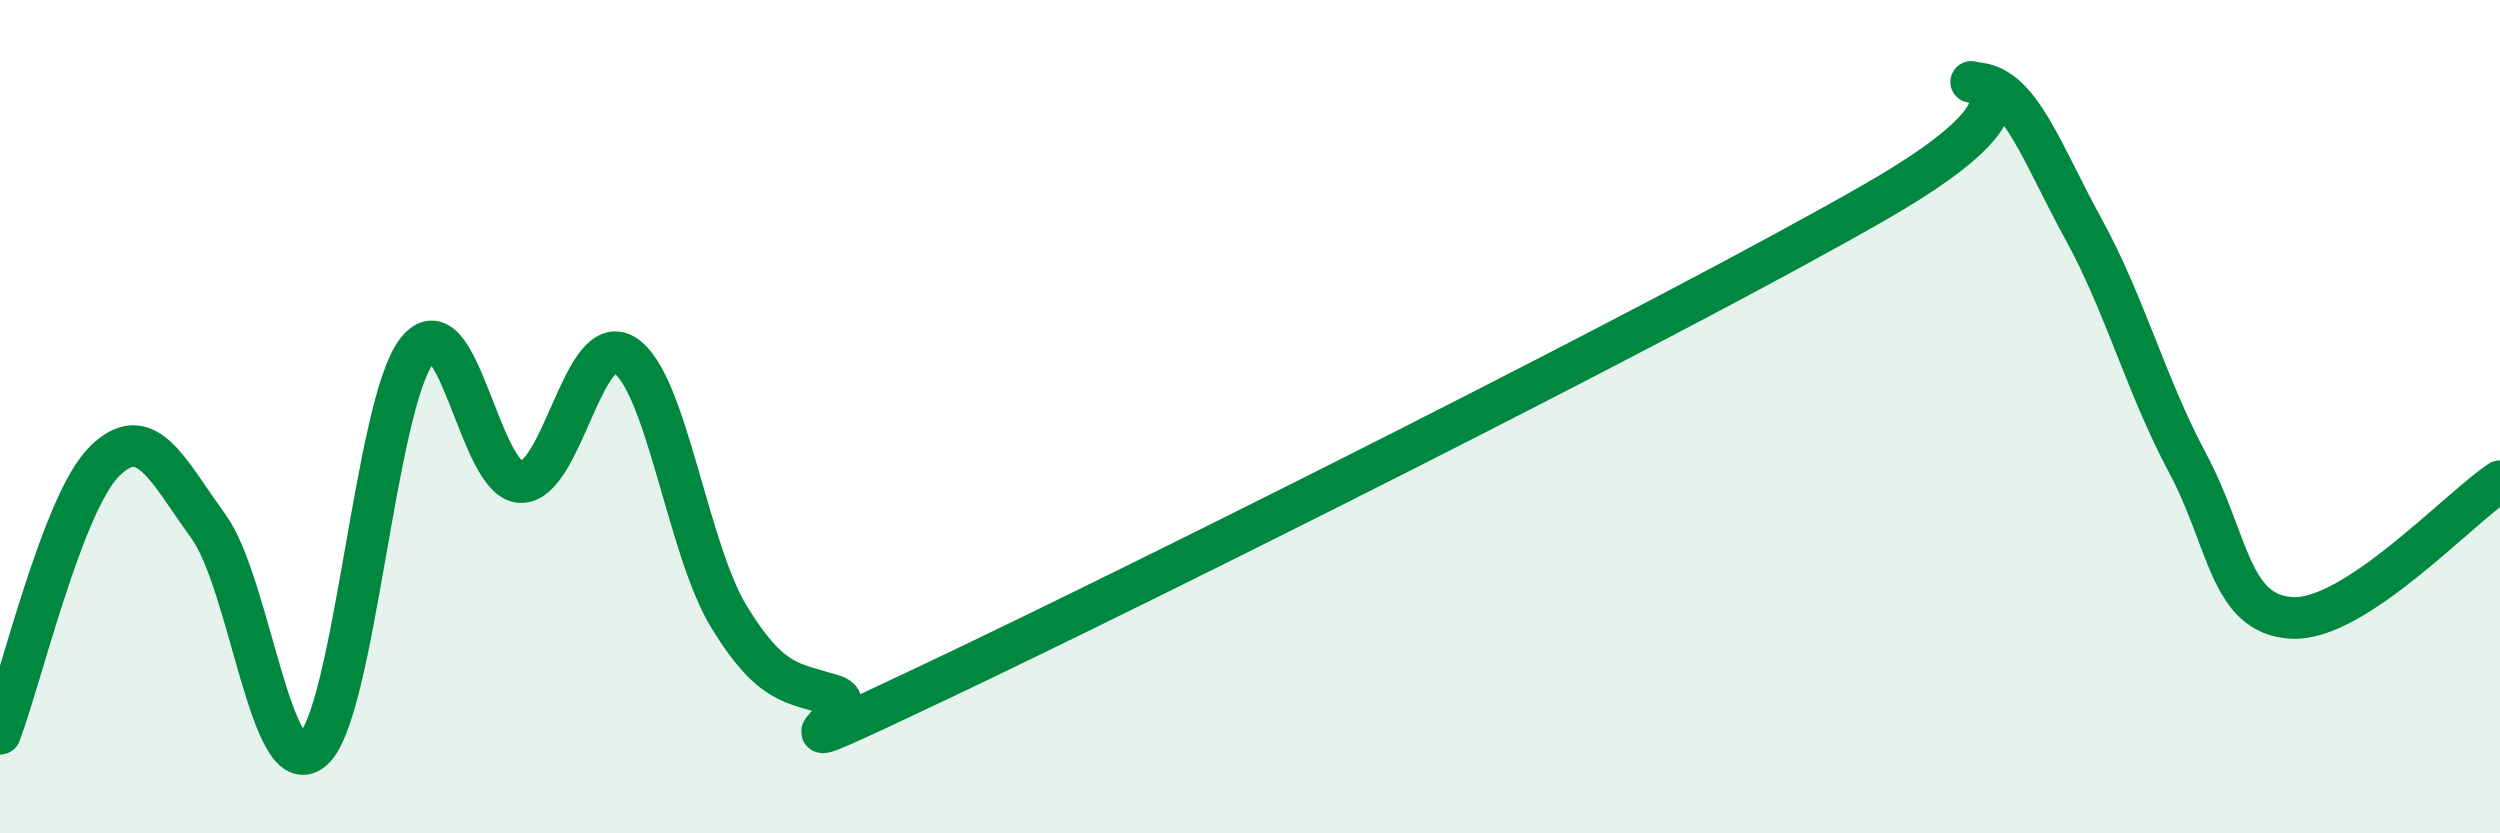
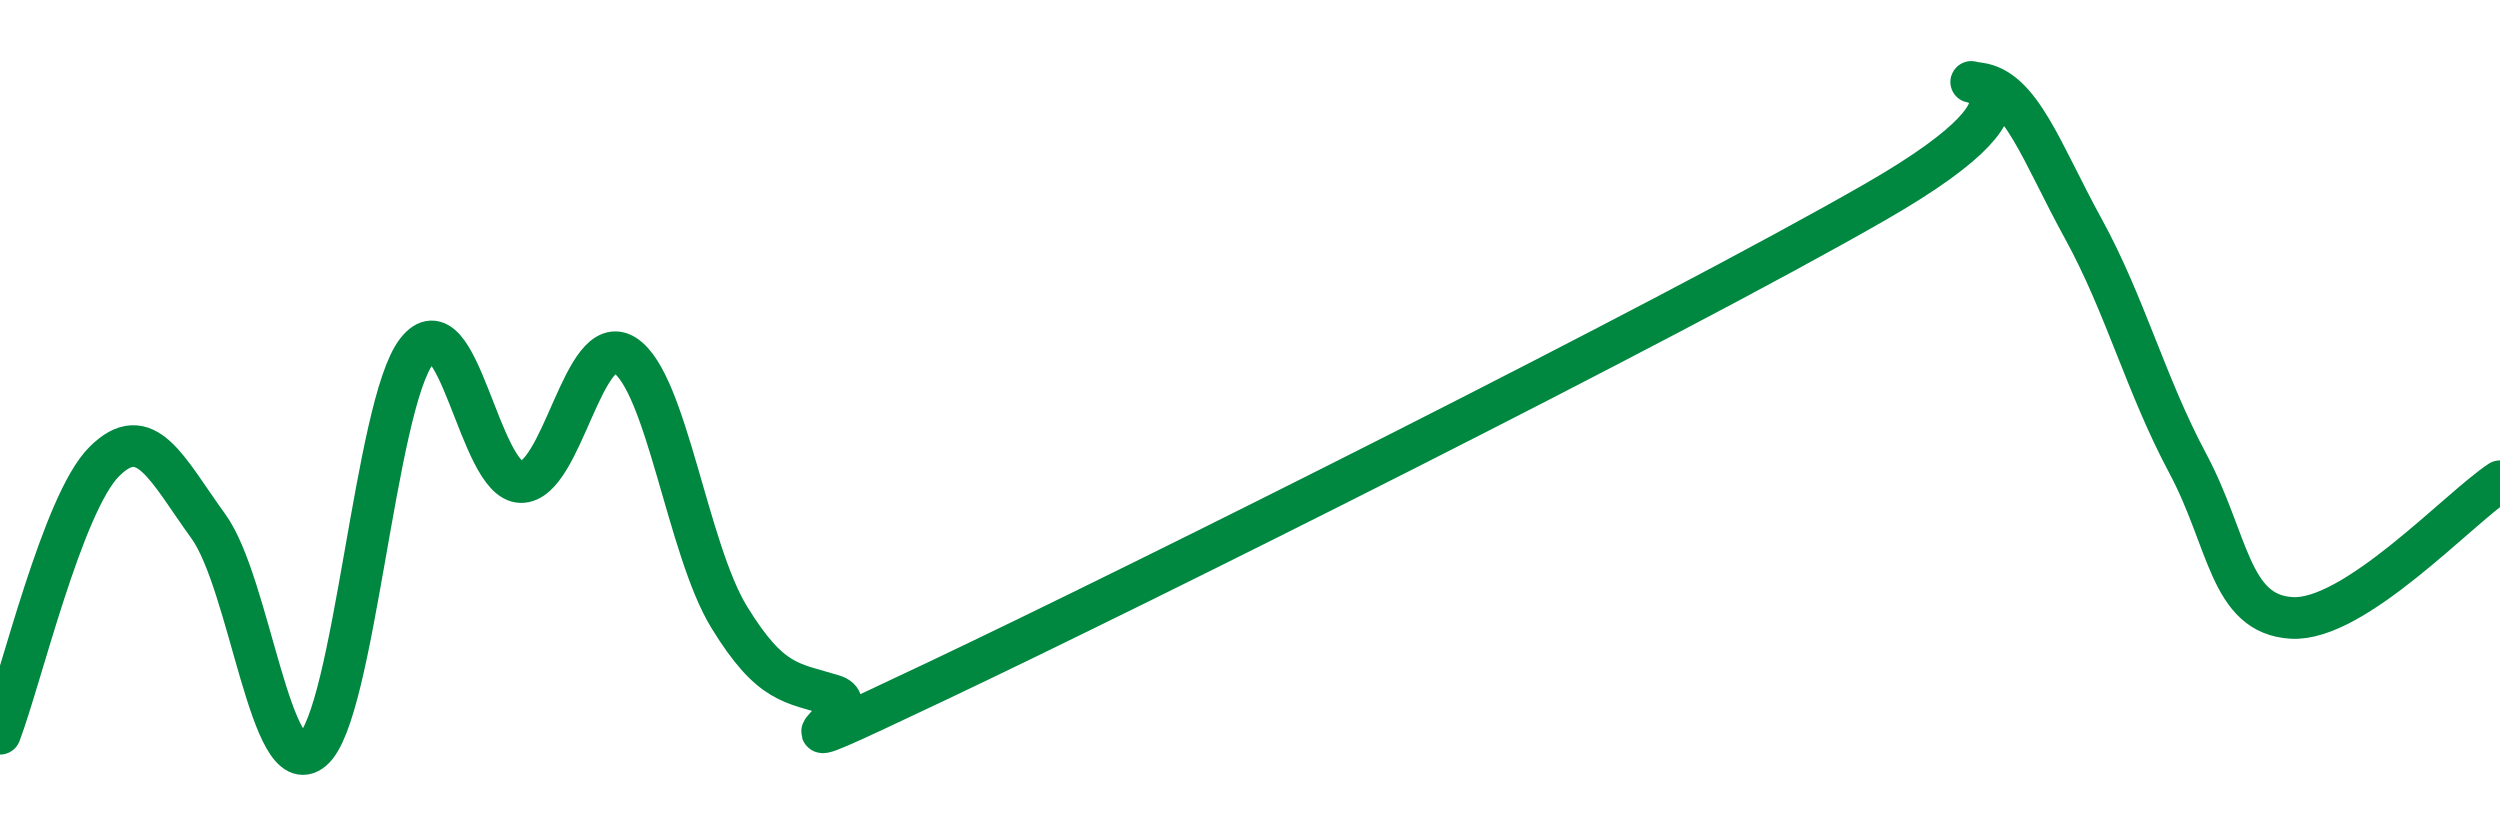
<svg xmlns="http://www.w3.org/2000/svg" width="60" height="20" viewBox="0 0 60 20">
-   <path d="M 0,17.61 C 0.5,16.3 1.5,12.08 2.5,11.08 C 3.5,10.08 4,11.25 5,12.63 C 6,14.01 6.5,18.84 7.5,18 C 8.5,17.16 9,9.72 10,8.43 C 11,7.14 11.5,11.55 12.5,11.57 C 13.5,11.59 14,7.88 15,8.53 C 16,9.18 16.5,13.18 17.5,14.81 C 18.5,16.44 19,16.38 20,16.69 C 21,17 17.5,18.71 22.5,16.34 C 27.5,13.97 40,7.72 45,4.85 C 50,1.98 46.5,1.87 47.5,2 C 48.5,2.13 49,3.67 50,5.49 C 51,7.31 51.5,9.24 52.5,11.11 C 53.5,12.98 53.5,14.74 55,14.83 C 56.5,14.92 59,12.21 60,11.55L60 20L0 20Z" fill="#008740" opacity="0.1" stroke-linecap="round" stroke-linejoin="round" />
  <path d="M 0,17.61 C 0.5,16.3 1.5,12.08 2.5,11.08 C 3.5,10.08 4,11.25 5,12.63 C 6,14.01 6.5,18.84 7.5,18 C 8.5,17.16 9,9.72 10,8.43 C 11,7.14 11.5,11.55 12.5,11.57 C 13.5,11.59 14,7.88 15,8.53 C 16,9.18 16.5,13.18 17.5,14.81 C 18.5,16.44 19,16.38 20,16.69 C 21,17 17.5,18.71 22.5,16.34 C 27.5,13.97 40,7.72 45,4.85 C 50,1.98 46.5,1.87 47.5,2 C 48.5,2.13 49,3.67 50,5.49 C 51,7.31 51.5,9.24 52.5,11.11 C 53.5,12.98 53.5,14.74 55,14.83 C 56.5,14.92 59,12.21 60,11.55" stroke="#008740" stroke-width="1" fill="none" stroke-linecap="round" stroke-linejoin="round" />
</svg>